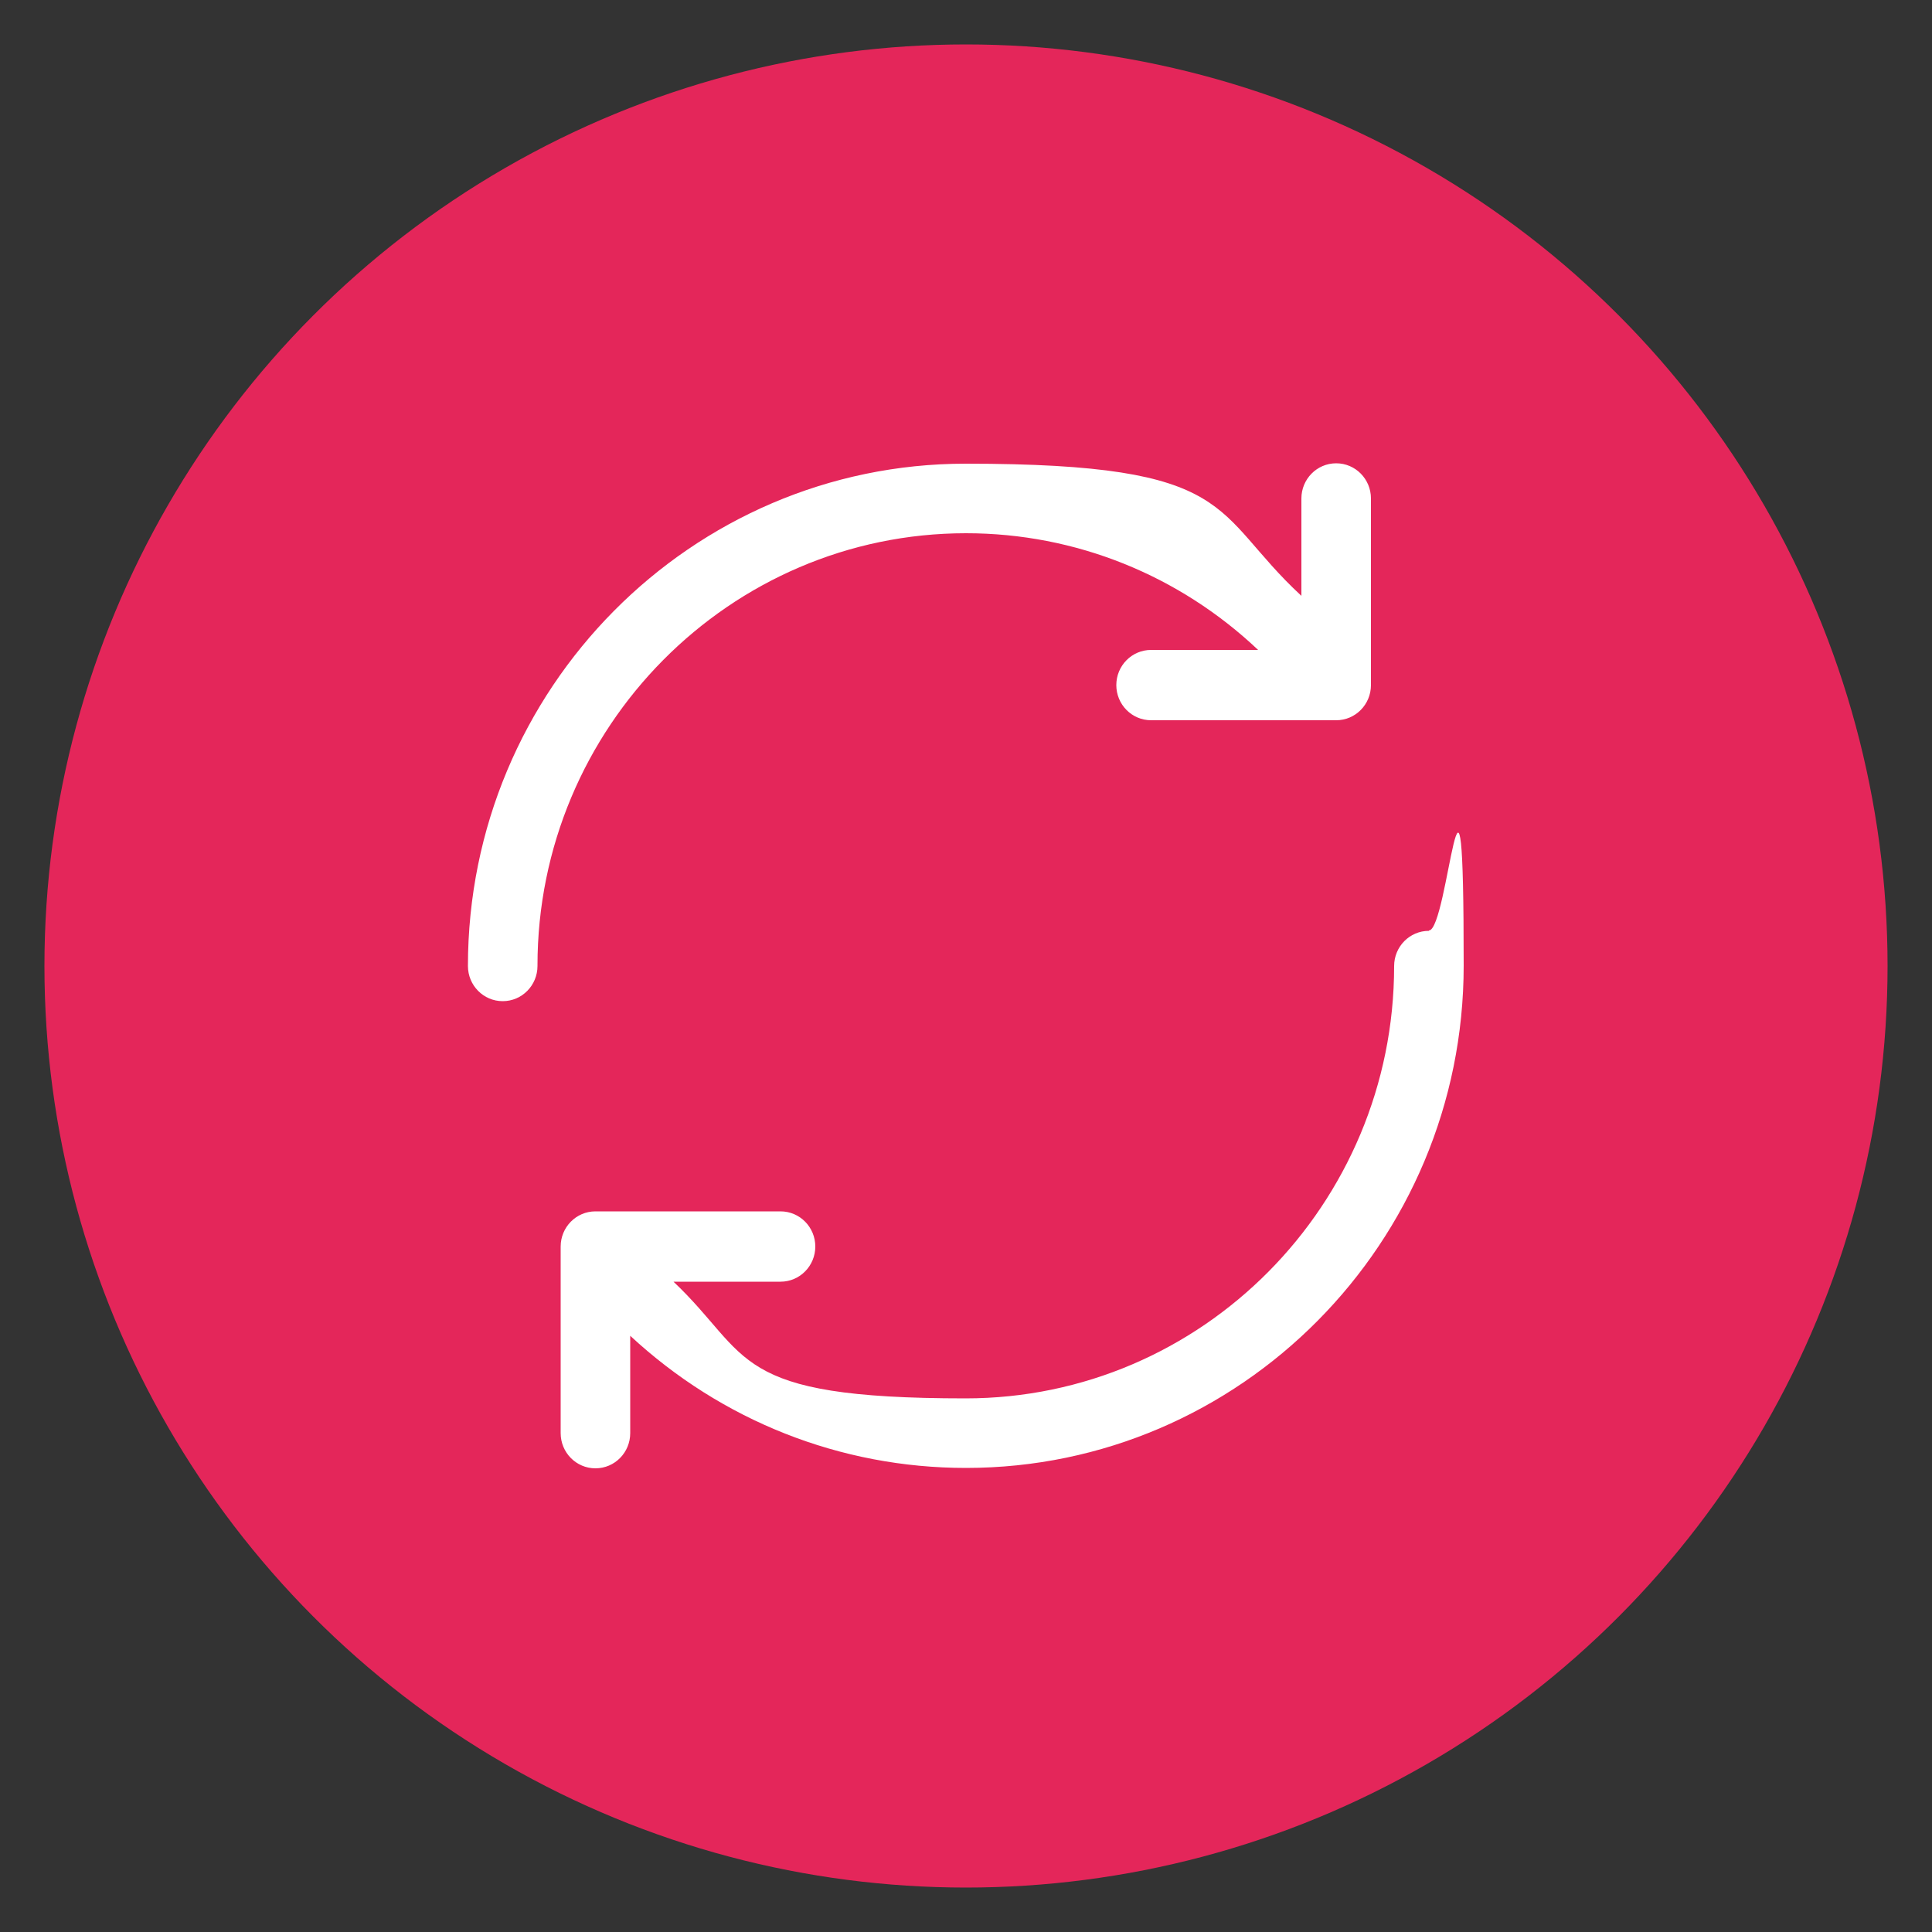
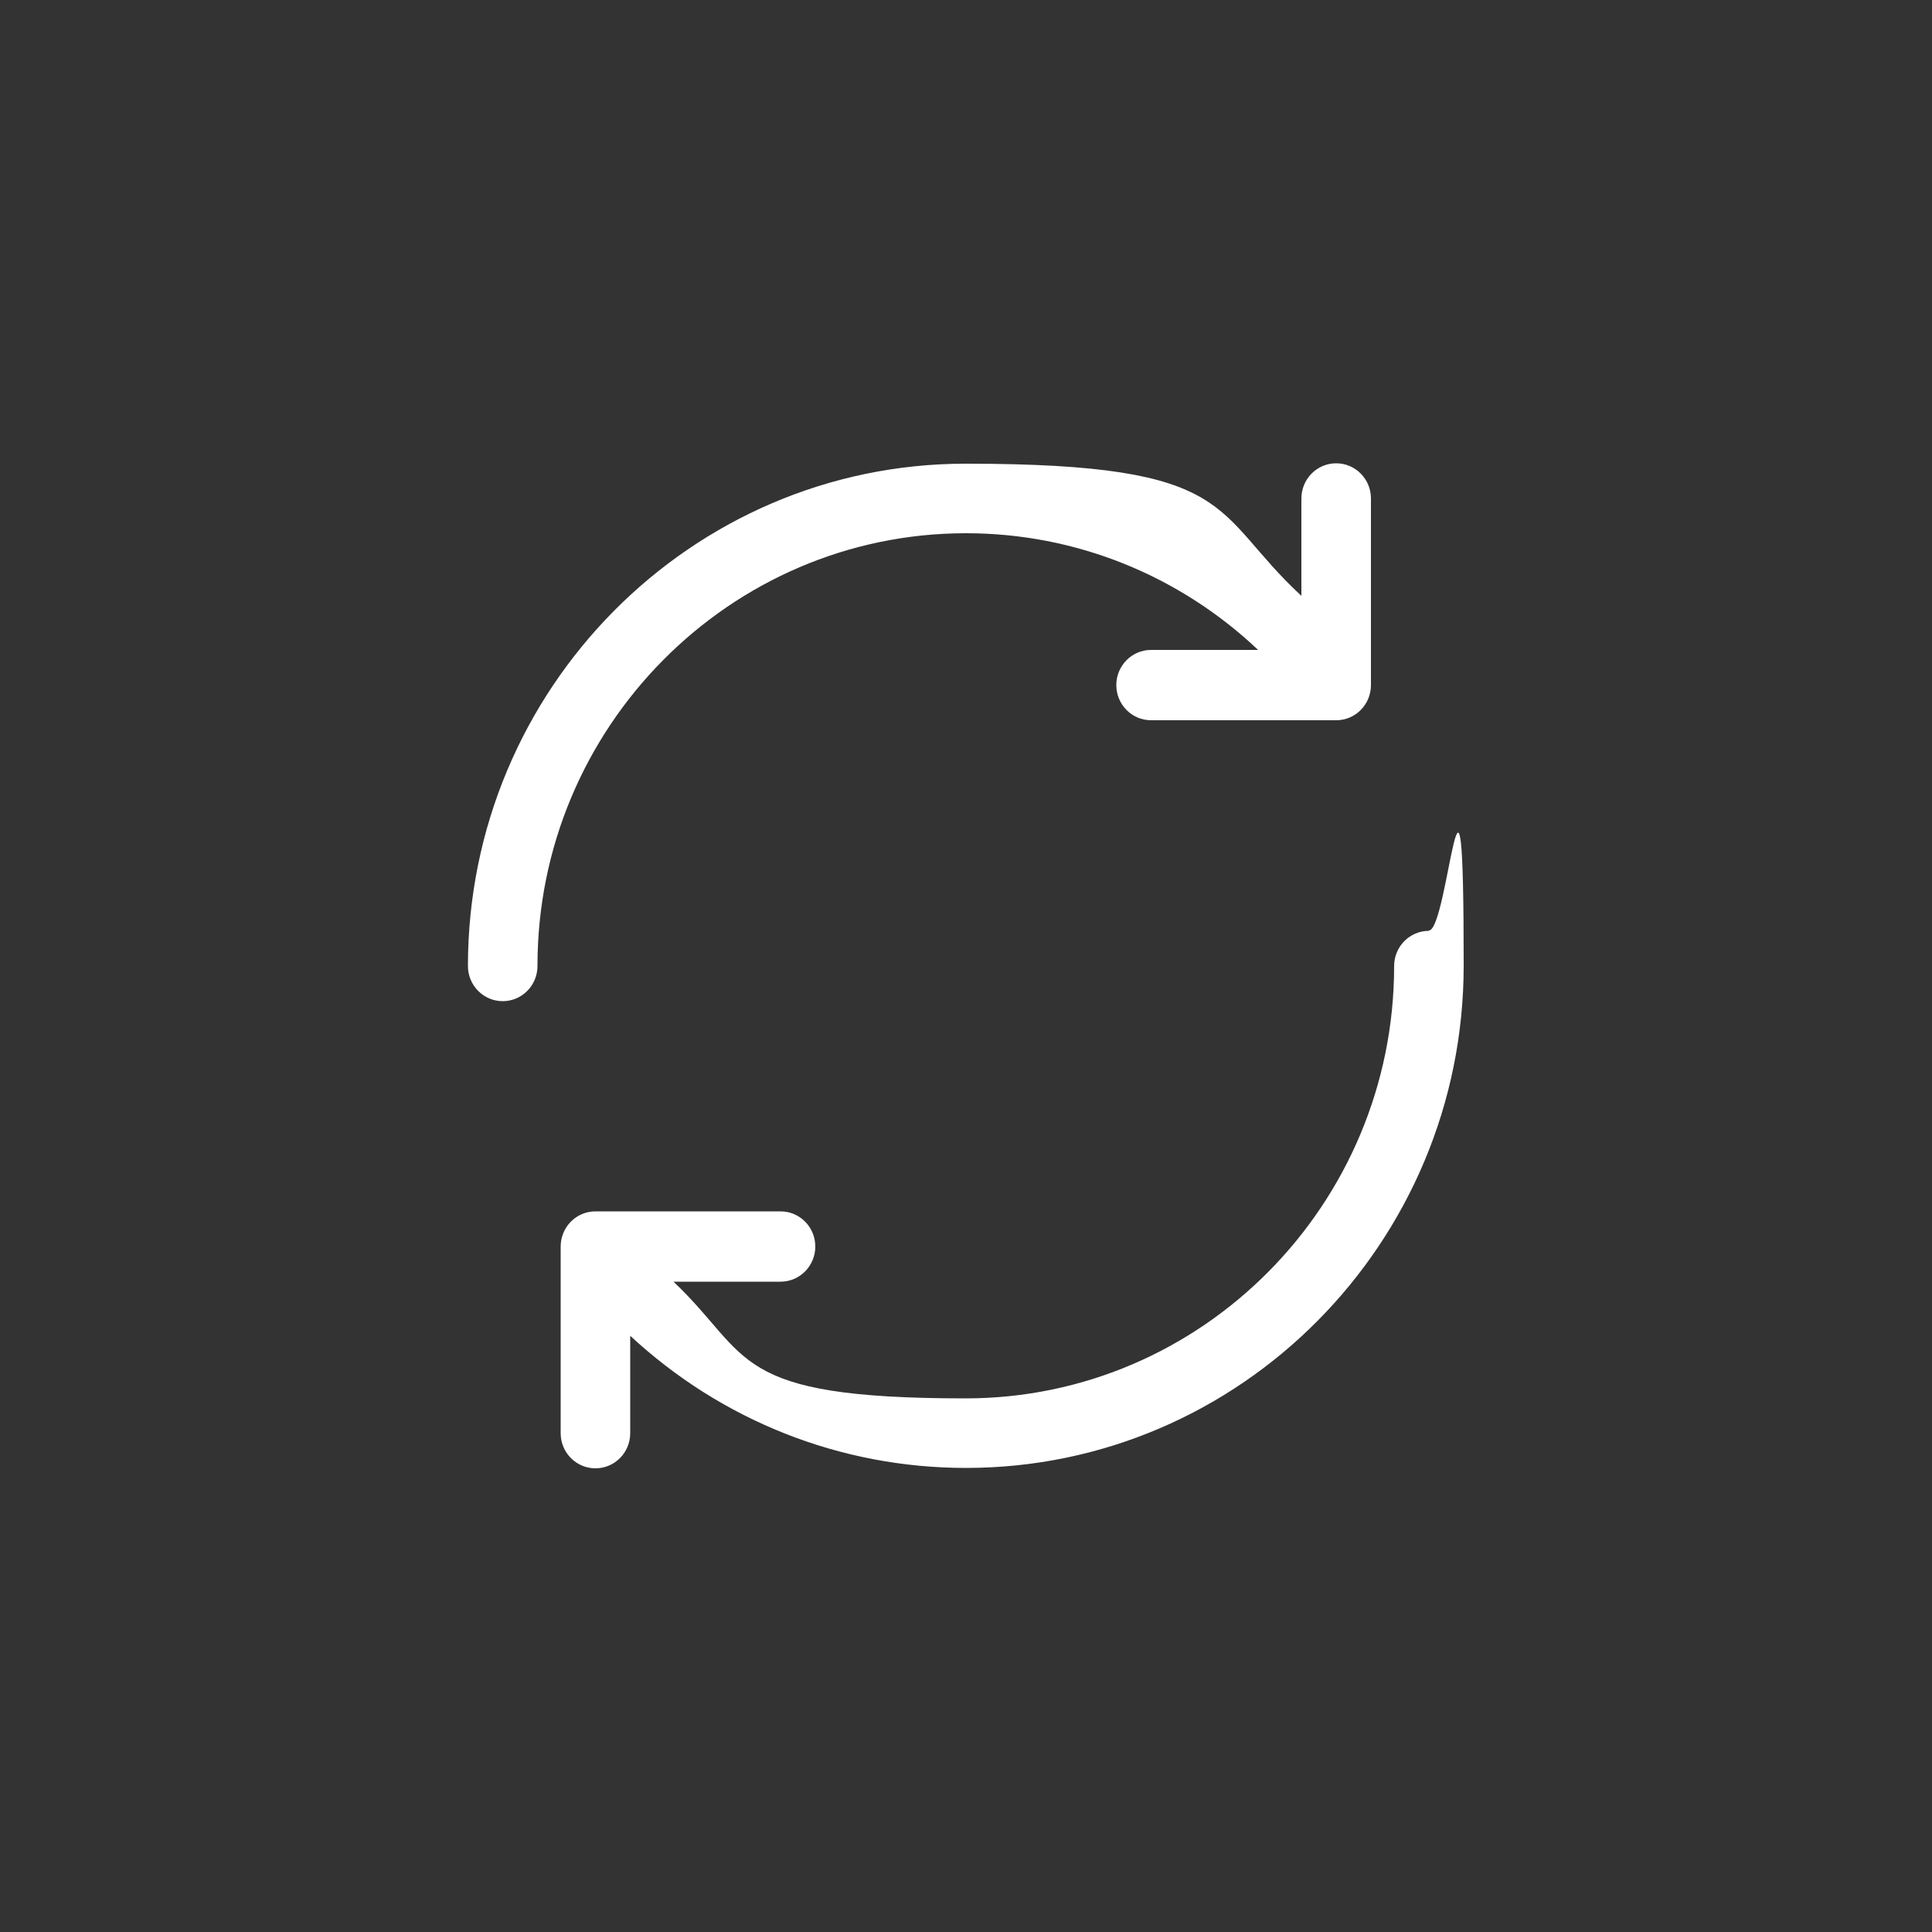
<svg xmlns="http://www.w3.org/2000/svg" id="Layer_1" data-name="Layer 1" viewBox="0 0 500 500">
  <rect x="0" y="0" width="500" height="500" fill="#333333" stroke="none" />
  <defs>
    <style>      .cls-1 {        fill: #e4265a;      }      .cls-1, .cls-2 {        stroke-width: 0px;      }      .cls-2 {        fill: #fff;      }    </style>
  </defs>
-   <circle class="cls-1" cx="250" cy="250" r="238.5" />
  <path class="cls-2" d="M139.1,250c0,5-4,9.1-9,9.1s-9-4.1-9-9.1c0-71.7,57.8-130,128.8-130s63.3,12.4,86.9,34.2v-25.2c0-5,4-9.1,9-9.1s9,4.1,9,9.1v48.3s0,0,0,0c0,5-4,9.1-9,9.1h-47.9c-5,0-9-4.1-9-9.1s4-9.1,9-9.1h27.7c-20.4-19.3-47.2-30.2-75.6-30.2-61.1,0-110.9,50.2-110.9,111.9h0ZM369.8,240.9c-5,0-9,4.1-9,9.1,0,61.7-49.7,111.9-110.9,111.9s-55.2-10.9-75.6-30.2h27.7c5,0,9-4.1,9-9.1s-4-9.1-9-9.1h-47.9c-5,0-9,4.1-9,9.1s0,0,0,0v48.3c0,5,4,9.1,9,9.1s9-4.1,9-9.1v-25.2c23.6,21.9,54.3,34.2,86.9,34.2,71,0,128.8-58.3,128.8-130s-4-9.1-9-9.1h0Z" />
</svg>